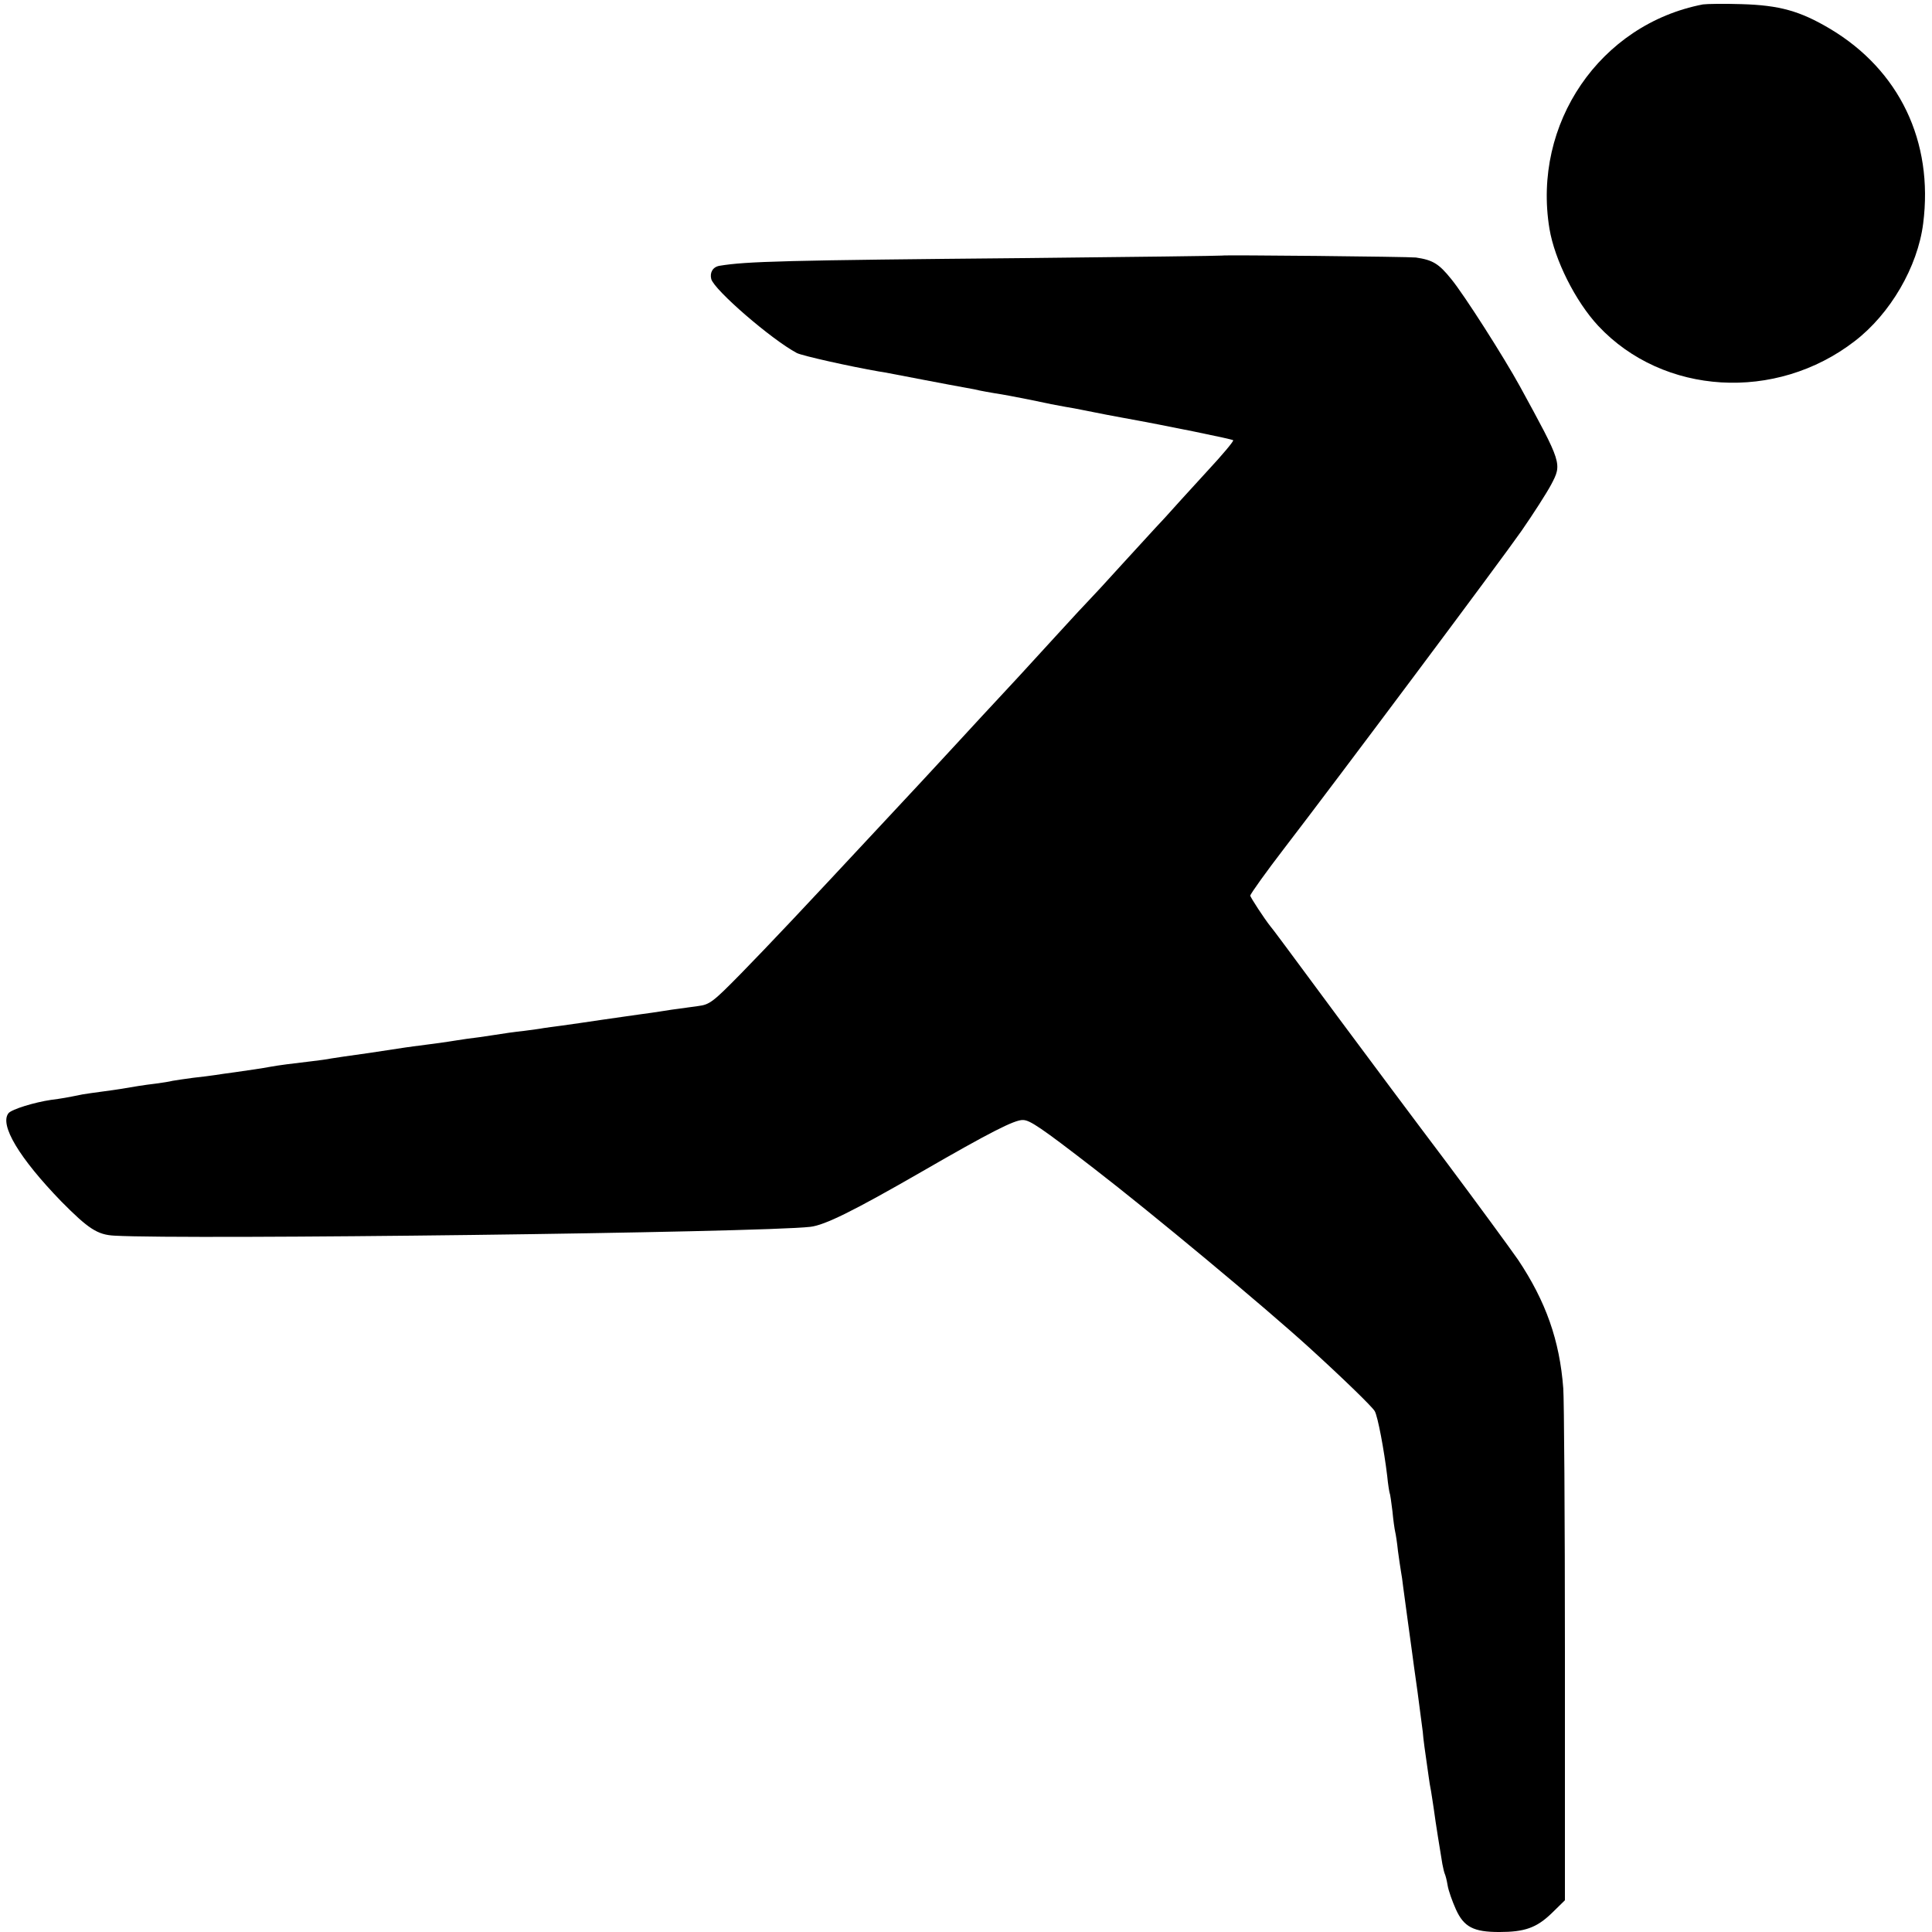
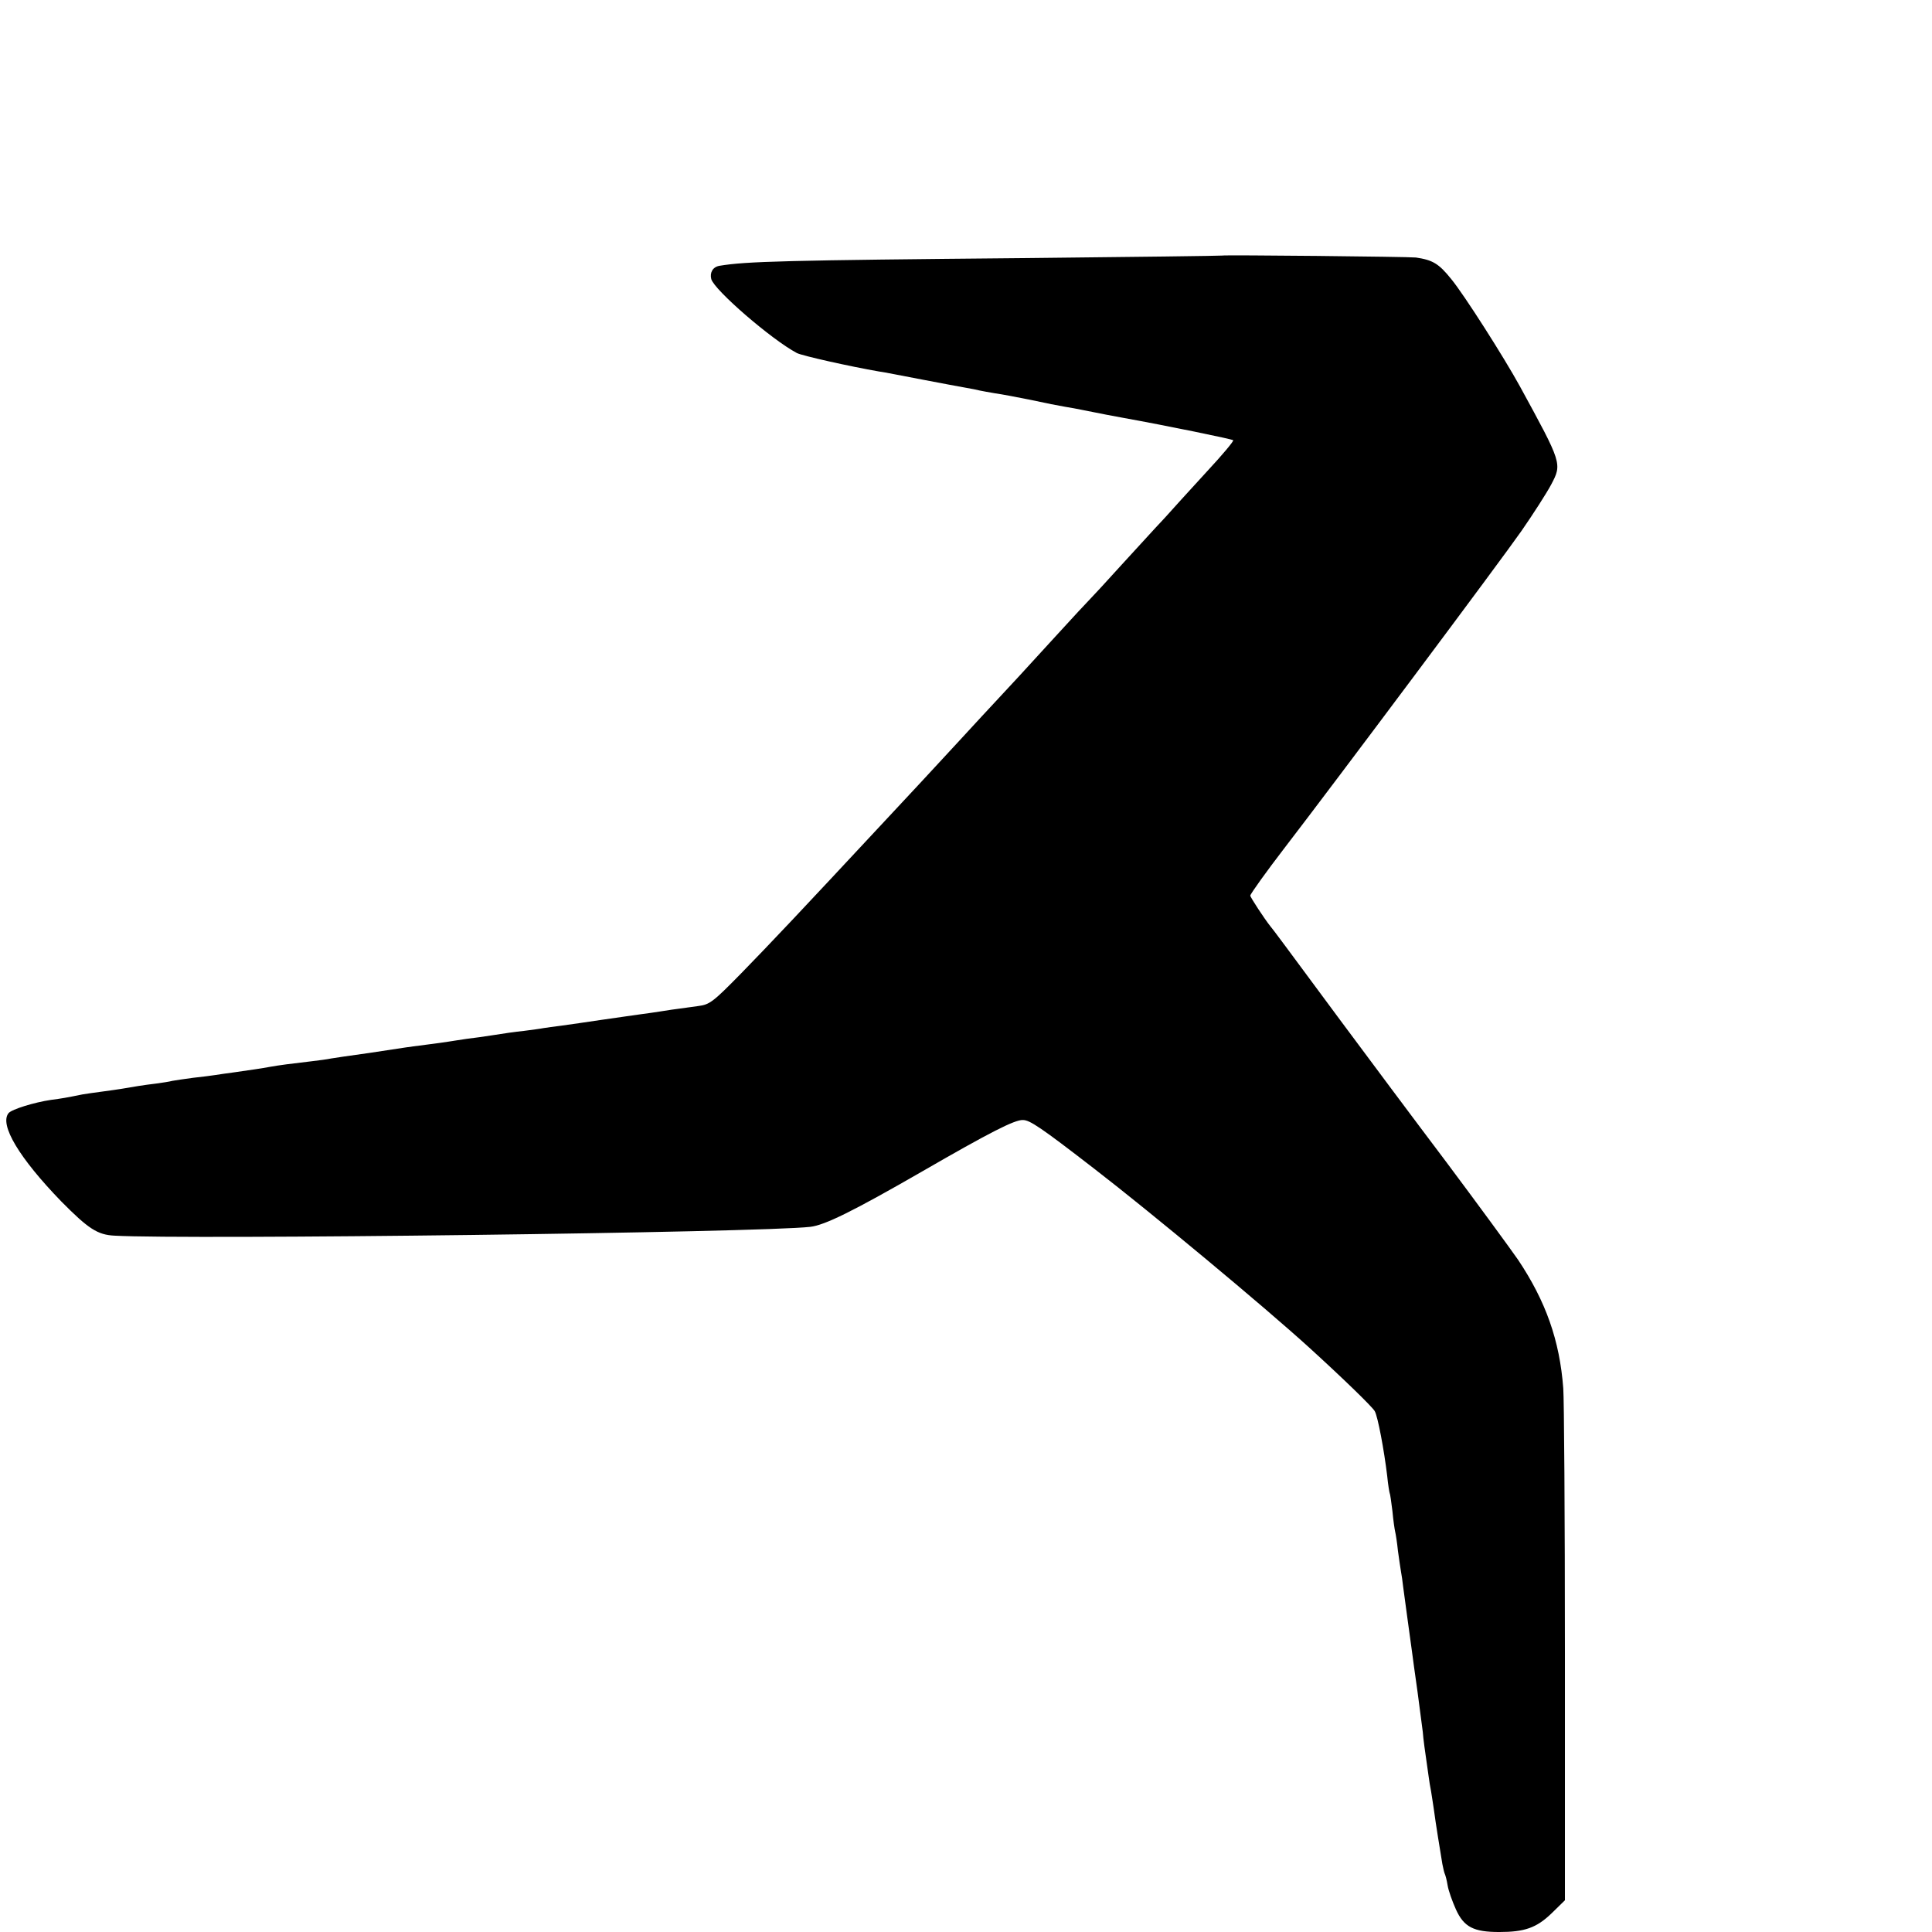
<svg xmlns="http://www.w3.org/2000/svg" version="1.0" width="700pt" height="700pt" viewBox="0 0 700 700" preserveAspectRatio="xMidYMid meet">
  <g transform="translate(0,700) scale(0.1,-0.1)" fill="#000000" stroke="none">
-     <path d="M6170 6984 c-373 -72 -619 -432 -556 -813 19 -113 94 -263 177 -352 235 -251 643 -276 929 -55 129 99 228 269 248 426 38 297 -86 556 -338 706 -108 64 -182 85 -320 89 -63 2 -126 1 -140 -1z" />
    <path d="M4427 6074 c-1 -1 -317 -5 -702 -9 -882 -8 -1022 -12 -1118 -28 -24 -4 -36 -24 -30 -48 11 -40 218 -219 310 -268 19 -10 194 -49 298 -67 17 -2 86 -16 155 -29 69 -13 141 -27 160 -30 19 -3 42 -8 50 -10 8 -2 33 -6 55 -10 22 -3 81 -14 130 -24 50 -11 106 -22 125 -25 19 -3 46 -8 60 -11 59 -12 127 -25 150 -29 161 -29 394 -77 398 -81 3 -3 -40 -54 -93 -111 -11 -12 -54 -59 -95 -104 -41 -46 -84 -93 -95 -104 -11 -12 -65 -71 -120 -131 -55 -61 -107 -117 -115 -125 -8 -8 -65 -69 -125 -135 -103 -113 -174 -190 -220 -239 -11 -12 -72 -77 -135 -146 -143 -155 -124 -134 -260 -280 -326 -350 -414 -443 -525 -557 -101 -103 -114 -113 -155 -118 -97 -13 -116 -16 -140 -20 -14 -2 -45 -7 -70 -10 -25 -4 -88 -12 -140 -20 -52 -8 -117 -17 -145 -21 -27 -3 -57 -8 -66 -9 -9 -2 -40 -6 -70 -10 -30 -3 -79 -10 -109 -15 -30 -5 -75 -11 -100 -14 -25 -4 -54 -8 -65 -10 -12 -2 -48 -7 -80 -11 -33 -4 -67 -9 -75 -10 -18 -3 -79 -12 -132 -20 -85 -12 -114 -16 -138 -20 -14 -3 -45 -7 -70 -10 -70 -8 -123 -15 -150 -20 -32 -6 -74 -12 -130 -20 -25 -3 -56 -8 -70 -10 -14 -2 -50 -7 -80 -10 -30 -4 -64 -9 -75 -11 -11 -3 -38 -7 -60 -10 -43 -5 -85 -12 -125 -19 -14 -2 -45 -7 -70 -10 -25 -3 -56 -8 -70 -10 -59 -12 -76 -15 -115 -20 -61 -9 -142 -34 -154 -48 -34 -42 39 -163 191 -320 98 -99 131 -121 193 -124 264 -15 2341 11 2521 32 52 6 154 56 404 200 246 142 336 188 366 187 25 0 64 -26 258 -176 205 -158 614 -498 780 -649 124 -113 229 -215 237 -230 11 -19 34 -142 45 -234 3 -32 8 -60 9 -63 2 -3 6 -33 10 -65 3 -33 8 -67 10 -75 2 -8 7 -39 10 -69 4 -30 9 -63 11 -75 2 -11 6 -36 8 -56 6 -43 26 -194 32 -235 2 -16 11 -82 20 -145 8 -63 17 -128 19 -145 2 -27 7 -63 21 -160 2 -16 6 -41 9 -55 2 -14 7 -43 10 -65 6 -47 24 -157 31 -199 3 -16 7 -32 9 -36 2 -4 7 -22 10 -41 3 -19 17 -58 30 -87 29 -64 64 -82 157 -82 92 0 135 15 190 68 l48 47 0 895 c0 492 -3 924 -6 960 -13 173 -63 315 -164 466 -30 43 -147 203 -260 354 -114 151 -287 383 -385 515 -200 270 -241 326 -253 340 -20 25 -72 104 -72 110 0 6 62 92 122 170 190 247 788 1047 861 1152 43 62 91 137 107 167 40 76 40 76 -113 356 -57 104 -202 332 -249 389 -45 56 -67 69 -128 78 -25 3 -699 10 -703 7z" />
  </g>
</svg>